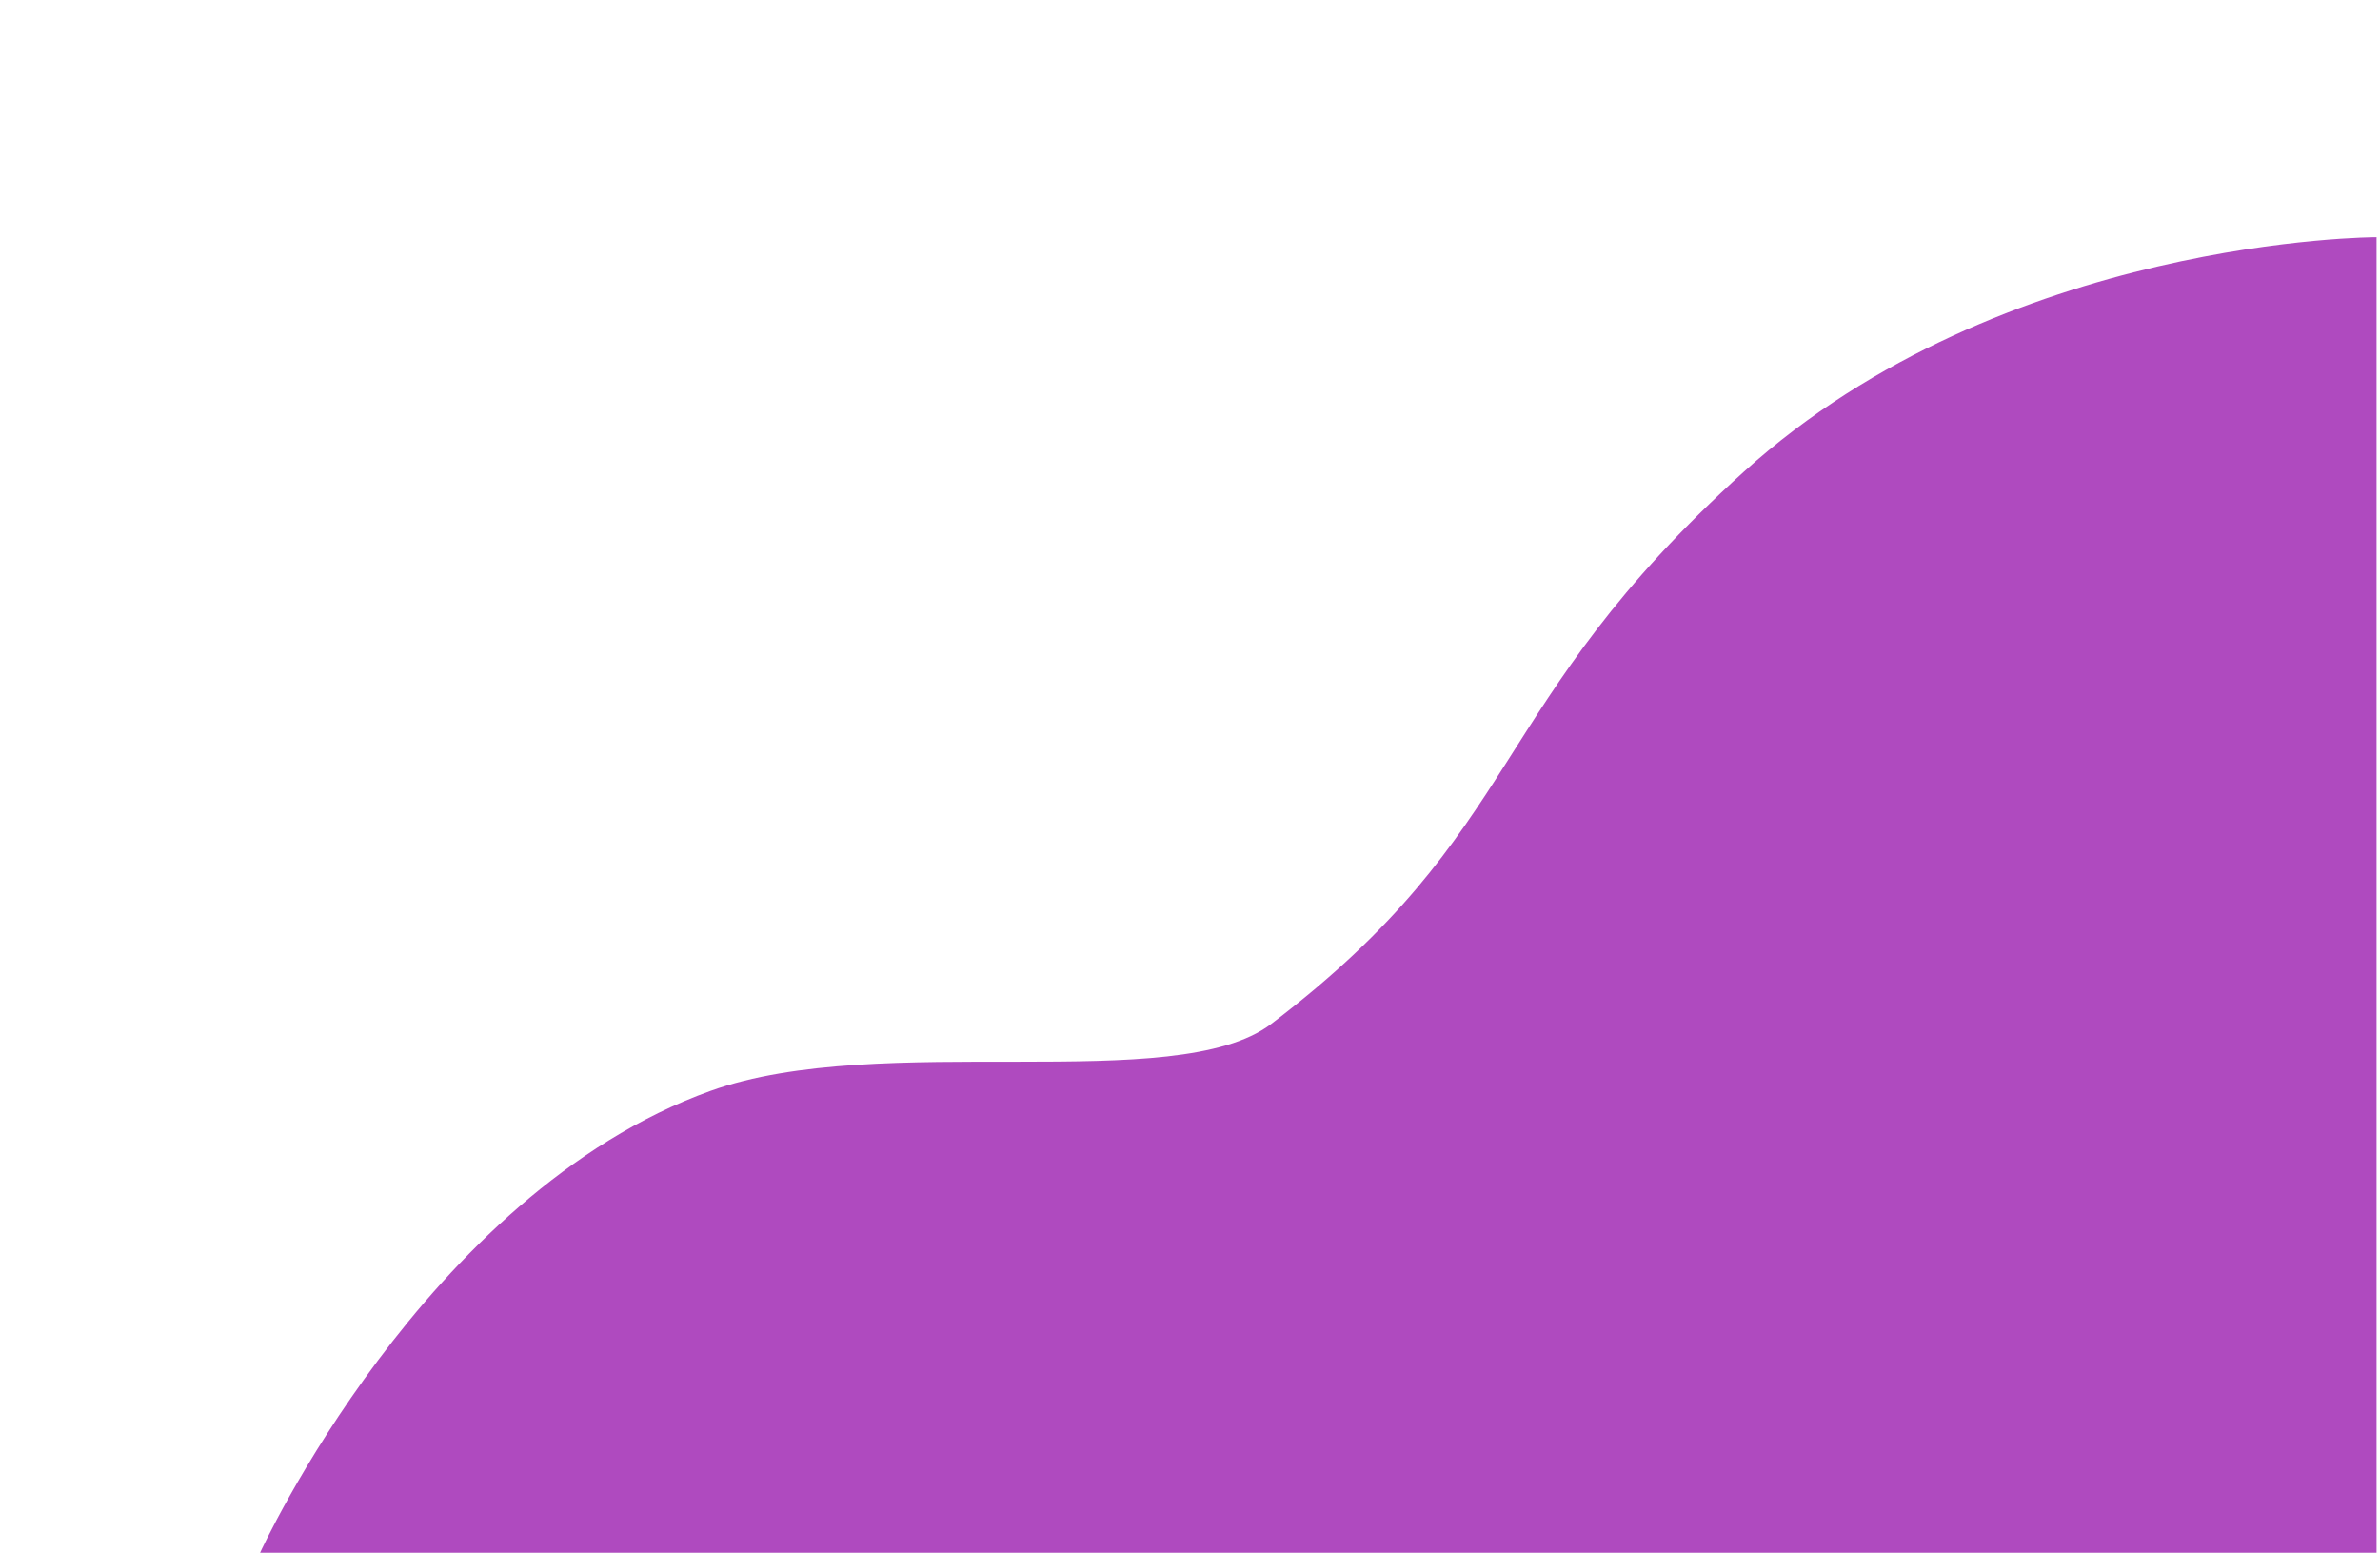
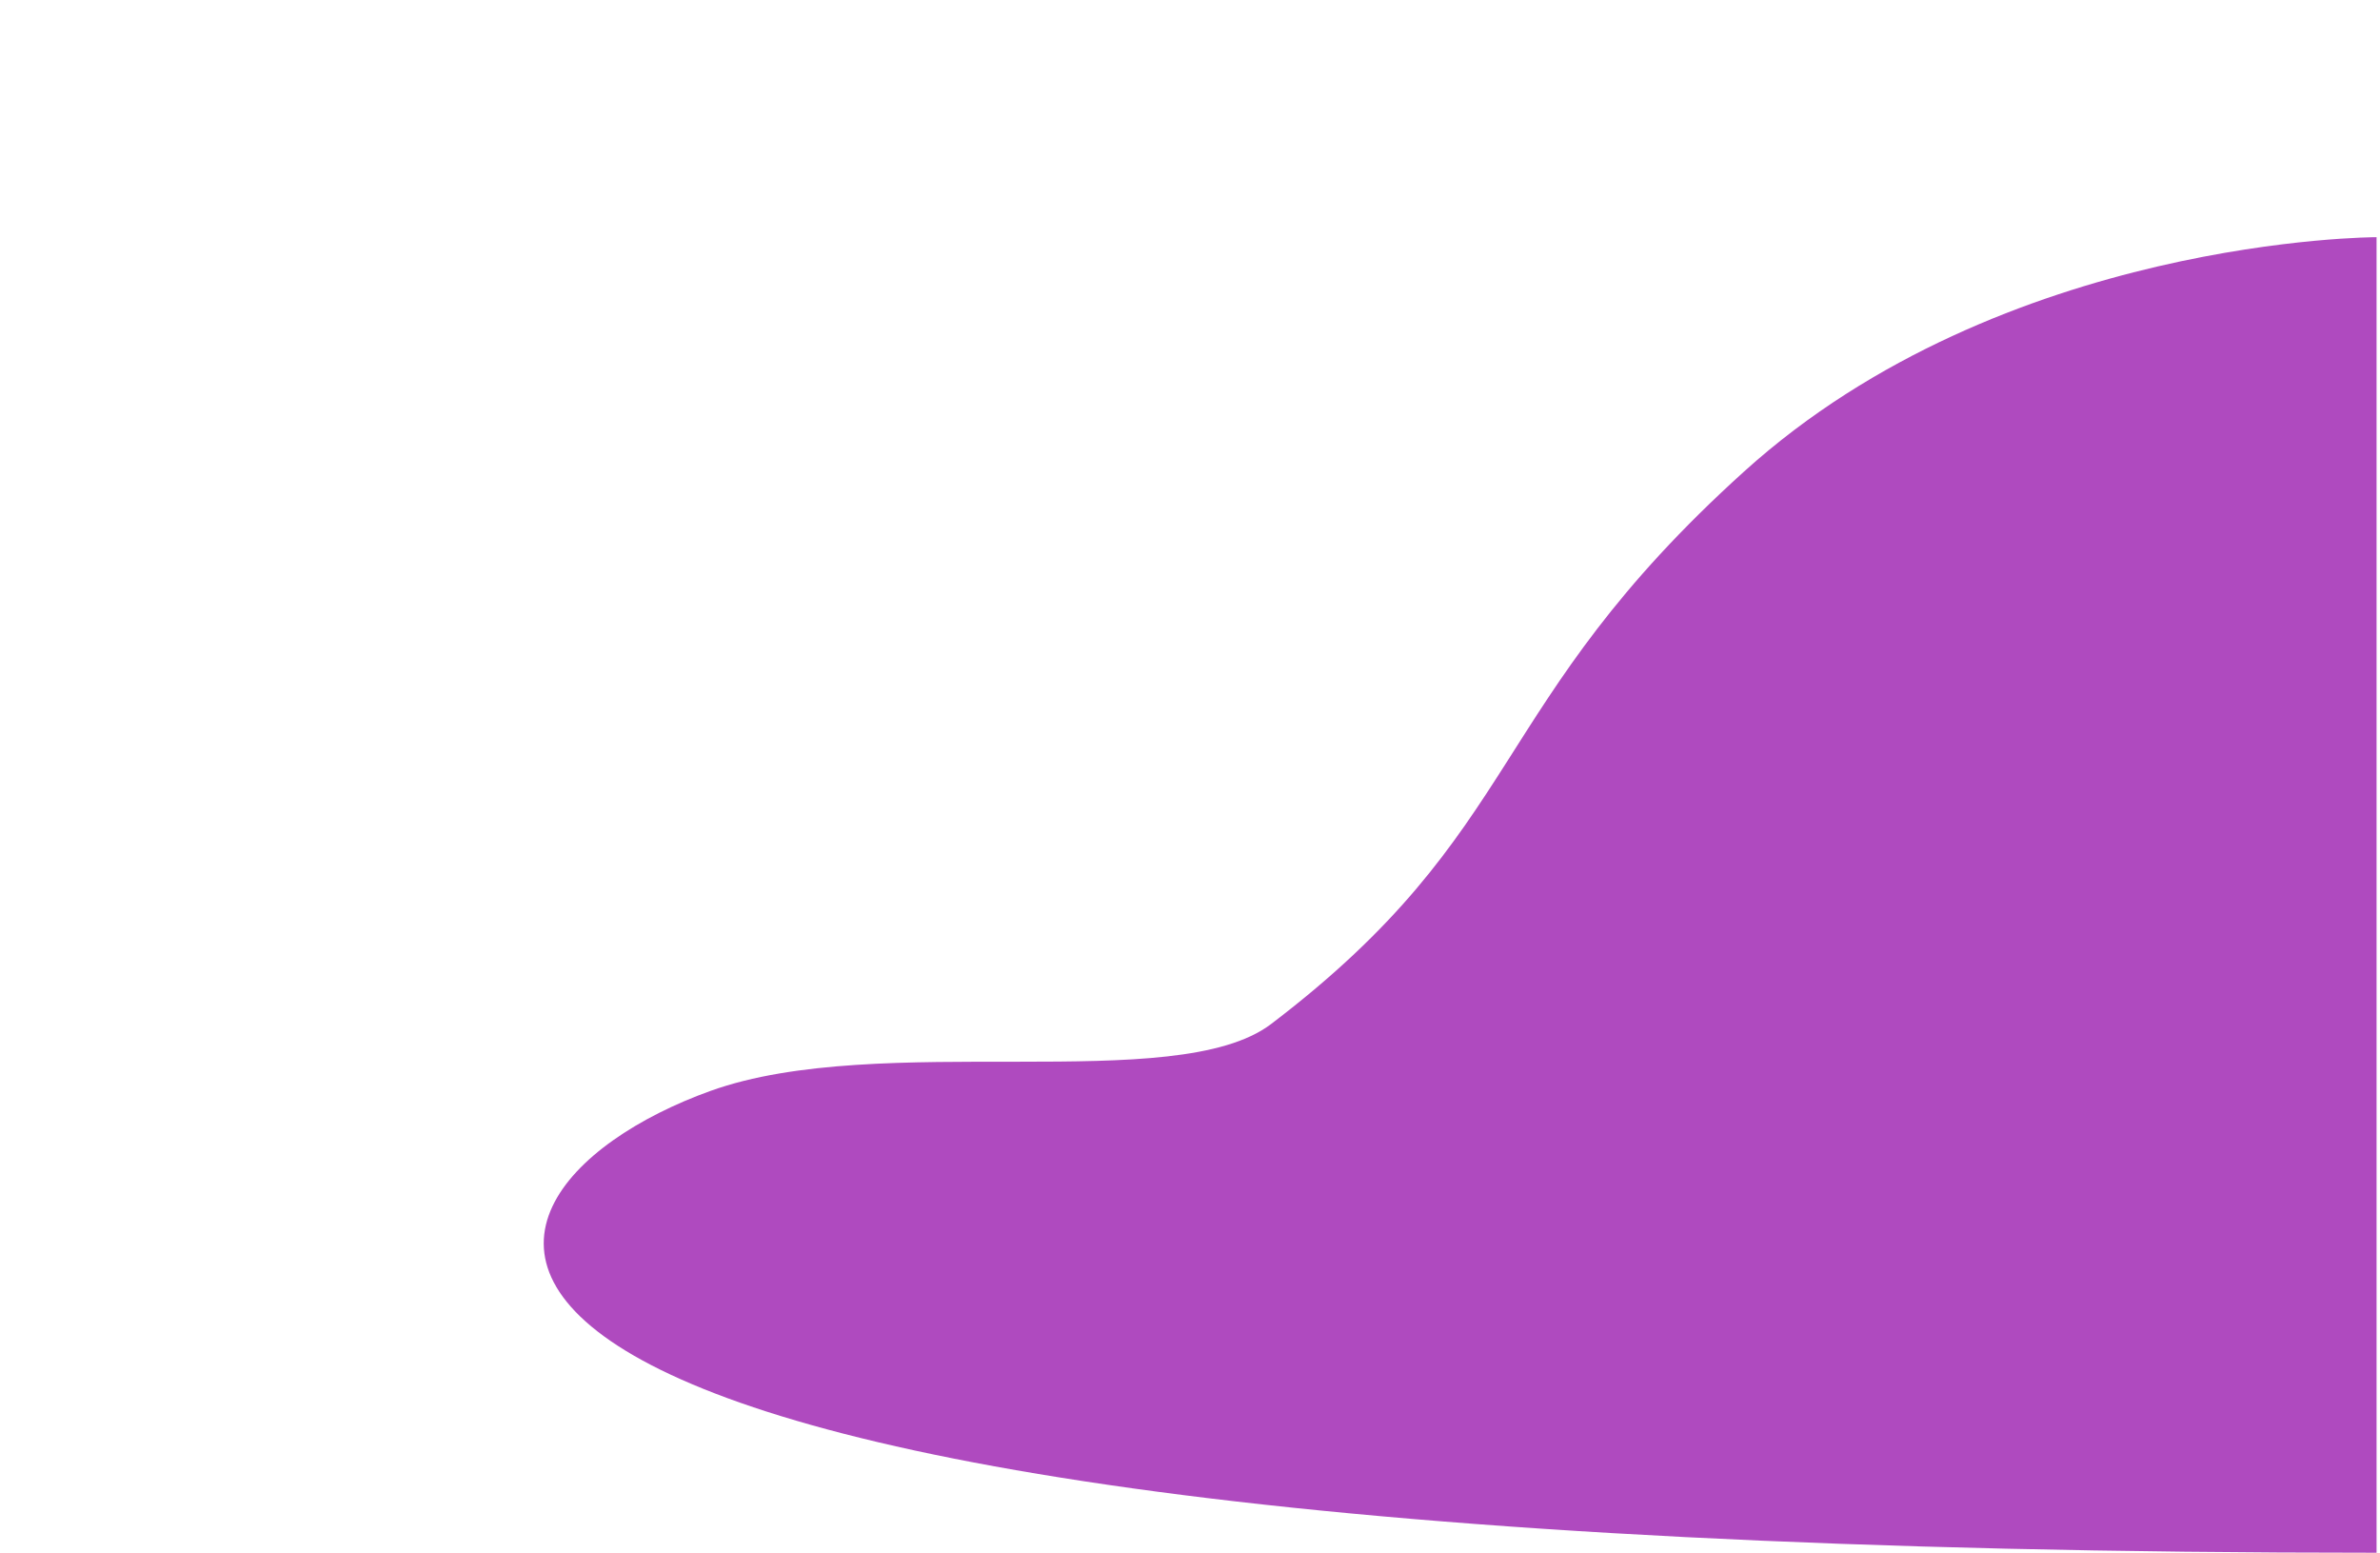
<svg xmlns="http://www.w3.org/2000/svg" width="653" height="426" viewBox="0 0 653 426" fill="none">
-   <path d="M348.762 280.901C418.98 227.505 407.437 193.566 478.561 129.314C549.686 65.063 652.058 65.063 652.058 65.063V425.947H71.362C71.362 425.947 116.372 327.51 194.944 299.254C241.504 282.51 322.636 300.769 348.762 280.901Z" fill="#AF4ABF" />
+   <path d="M348.762 280.901C418.98 227.505 407.437 193.566 478.561 129.314C549.686 65.063 652.058 65.063 652.058 65.063V425.947C71.362 425.947 116.372 327.51 194.944 299.254C241.504 282.51 322.636 300.769 348.762 280.901Z" fill="#AF4ABF" />
</svg>